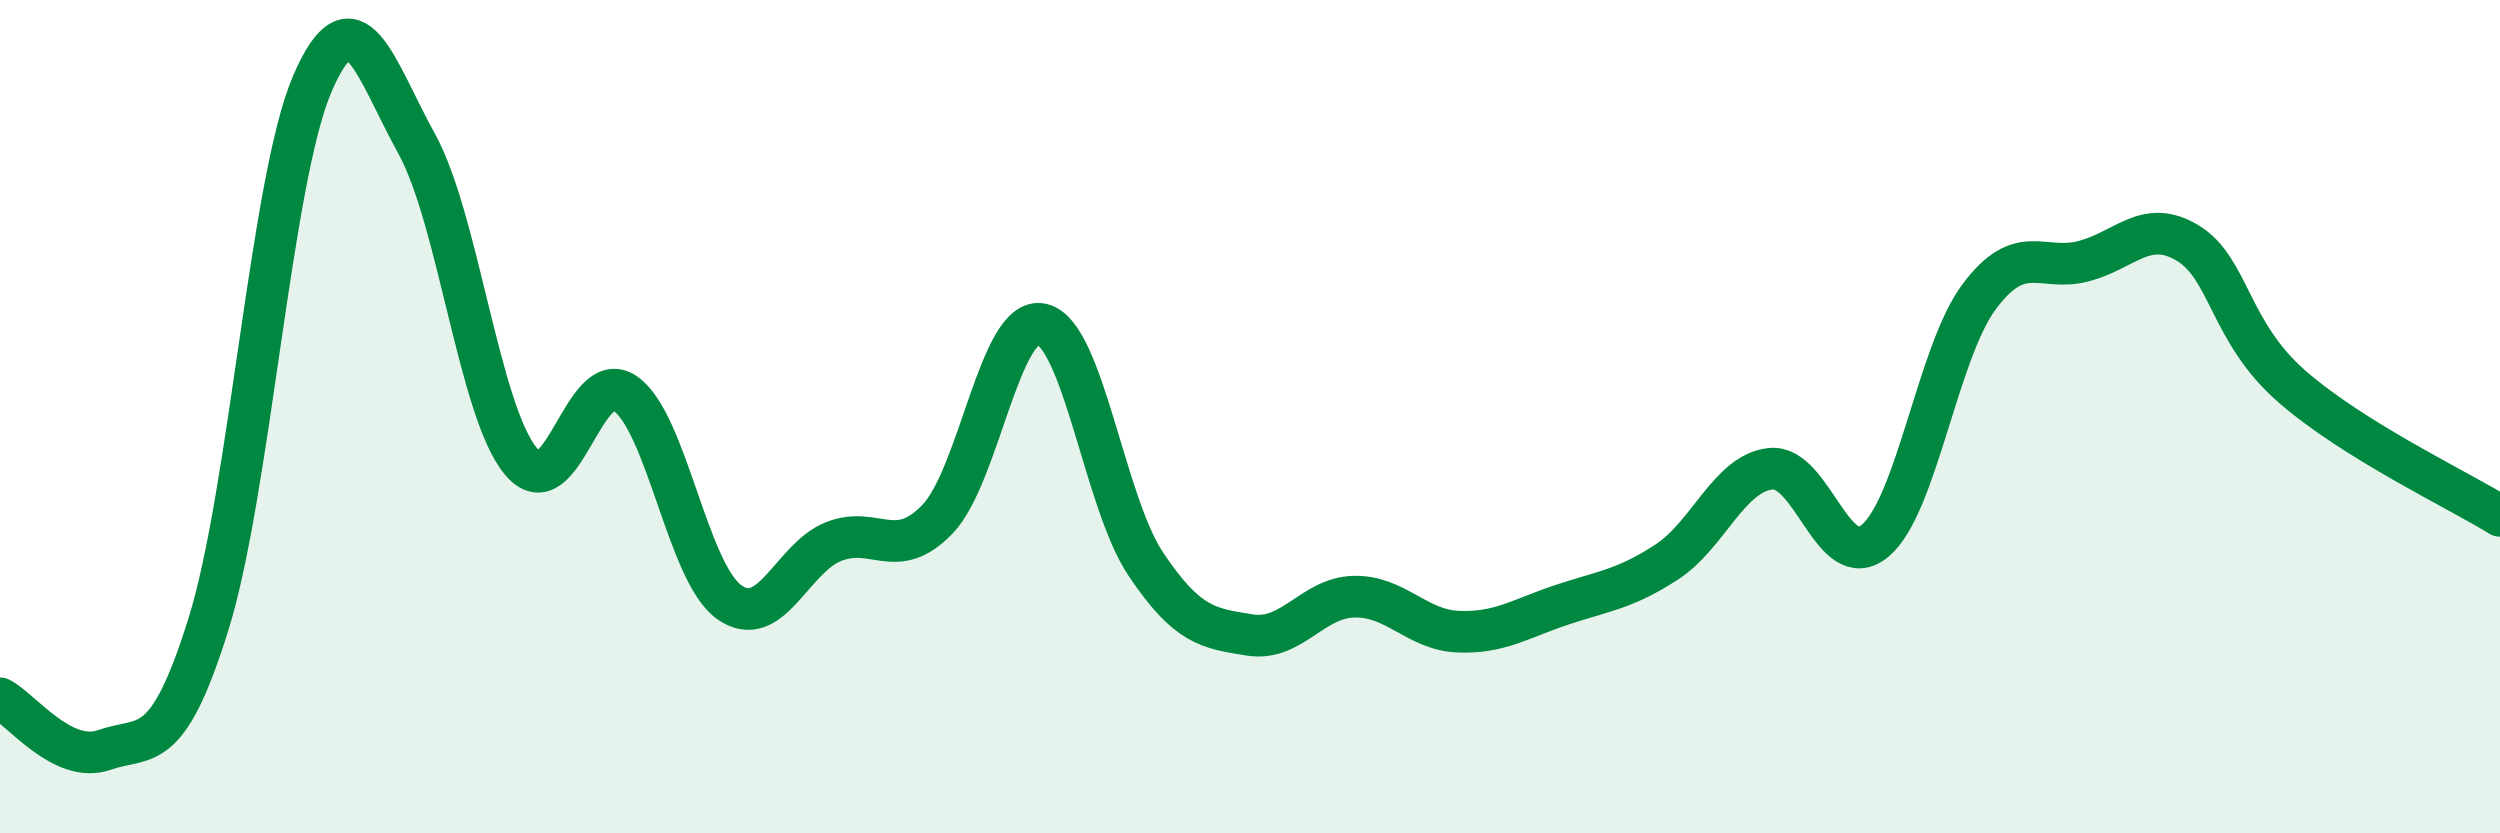
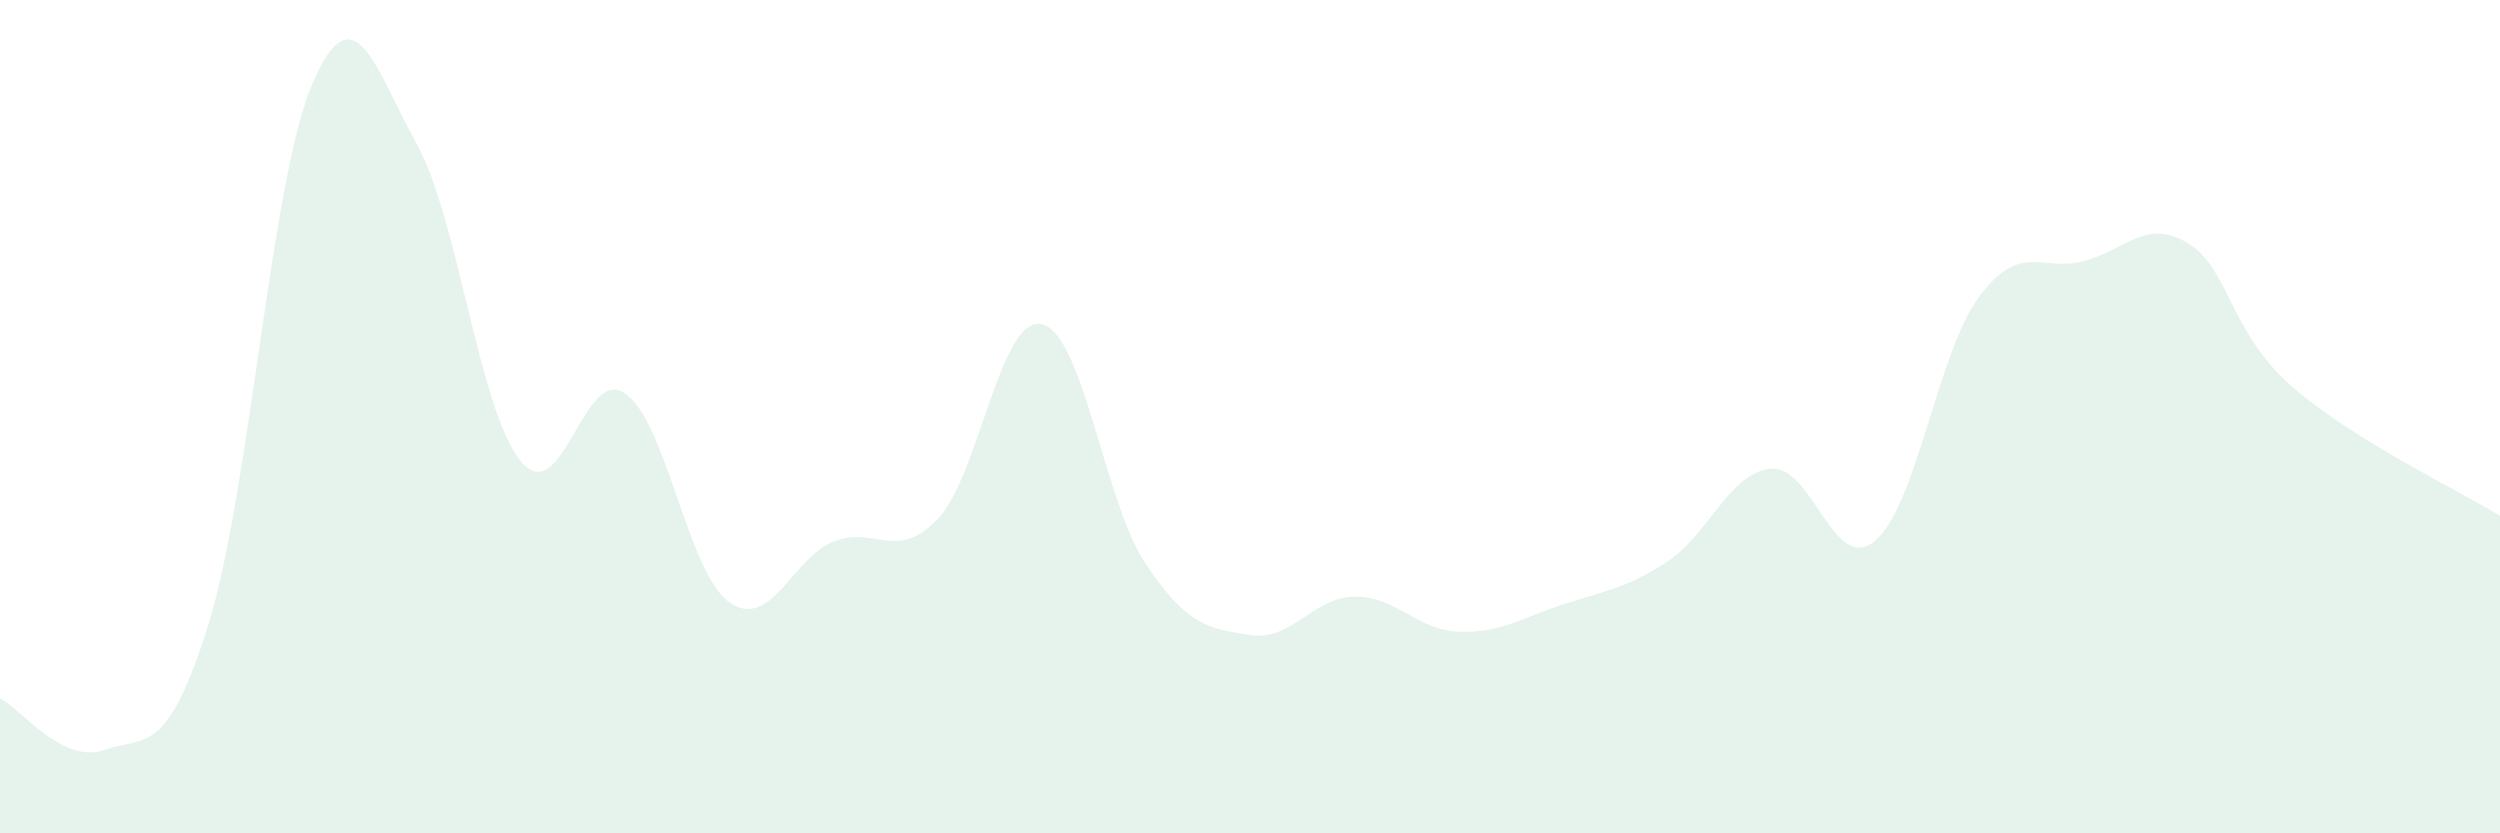
<svg xmlns="http://www.w3.org/2000/svg" width="60" height="20" viewBox="0 0 60 20">
  <path d="M 0,16.76 C 0.5,17.01 1.5,18.35 2.5,18 C 3.5,17.65 4,18.19 5,14.99 C 6,11.79 6.5,4.31 7.5,2 C 8.5,-0.31 9,1.64 10,3.45 C 11,5.26 11.5,9.87 12.5,11.07 C 13.5,12.27 14,8.76 15,9.44 C 16,10.12 16.5,13.74 17.5,14.45 C 18.5,15.16 19,13.4 20,13 C 21,12.6 21.5,13.5 22.5,12.46 C 23.5,11.42 24,7.56 25,7.78 C 26,8 26.5,12.05 27.5,13.54 C 28.5,15.03 29,15.08 30,15.24 C 31,15.4 31.5,14.34 32.5,14.32 C 33.5,14.3 34,15.12 35,15.16 C 36,15.2 36.5,14.84 37.5,14.51 C 38.5,14.18 39,14.14 40,13.49 C 41,12.84 41.5,11.35 42.5,11.25 C 43.5,11.15 44,13.81 45,12.98 C 46,12.15 46.5,8.46 47.5,7.12 C 48.5,5.78 49,6.53 50,6.27 C 51,6.01 51.5,5.23 52.5,5.83 C 53.5,6.43 53.5,7.96 55,9.27 C 56.5,10.58 59,11.76 60,12.38L60 20L0 20Z" fill="#008740" opacity="0.1" stroke-linecap="round" stroke-linejoin="round" />
-   <path d="M 0,16.76 C 0.5,17.01 1.5,18.35 2.5,18 C 3.5,17.65 4,18.19 5,14.99 C 6,11.79 6.5,4.31 7.5,2 C 8.5,-0.31 9,1.64 10,3.45 C 11,5.26 11.5,9.87 12.5,11.07 C 13.5,12.27 14,8.76 15,9.44 C 16,10.12 16.5,13.74 17.5,14.45 C 18.5,15.16 19,13.4 20,13 C 21,12.6 21.5,13.5 22.5,12.46 C 23.5,11.42 24,7.56 25,7.78 C 26,8 26.5,12.05 27.5,13.54 C 28.5,15.03 29,15.08 30,15.24 C 31,15.4 31.5,14.34 32.5,14.32 C 33.5,14.3 34,15.12 35,15.16 C 36,15.2 36.5,14.84 37.5,14.51 C 38.5,14.18 39,14.14 40,13.49 C 41,12.84 41.5,11.35 42.5,11.25 C 43.5,11.15 44,13.81 45,12.98 C 46,12.15 46.5,8.46 47.5,7.12 C 48.5,5.78 49,6.53 50,6.27 C 51,6.01 51.5,5.23 52.5,5.83 C 53.5,6.43 53.5,7.96 55,9.27 C 56.5,10.58 59,11.76 60,12.38" stroke="#008740" stroke-width="1" fill="none" stroke-linecap="round" stroke-linejoin="round" />
</svg>